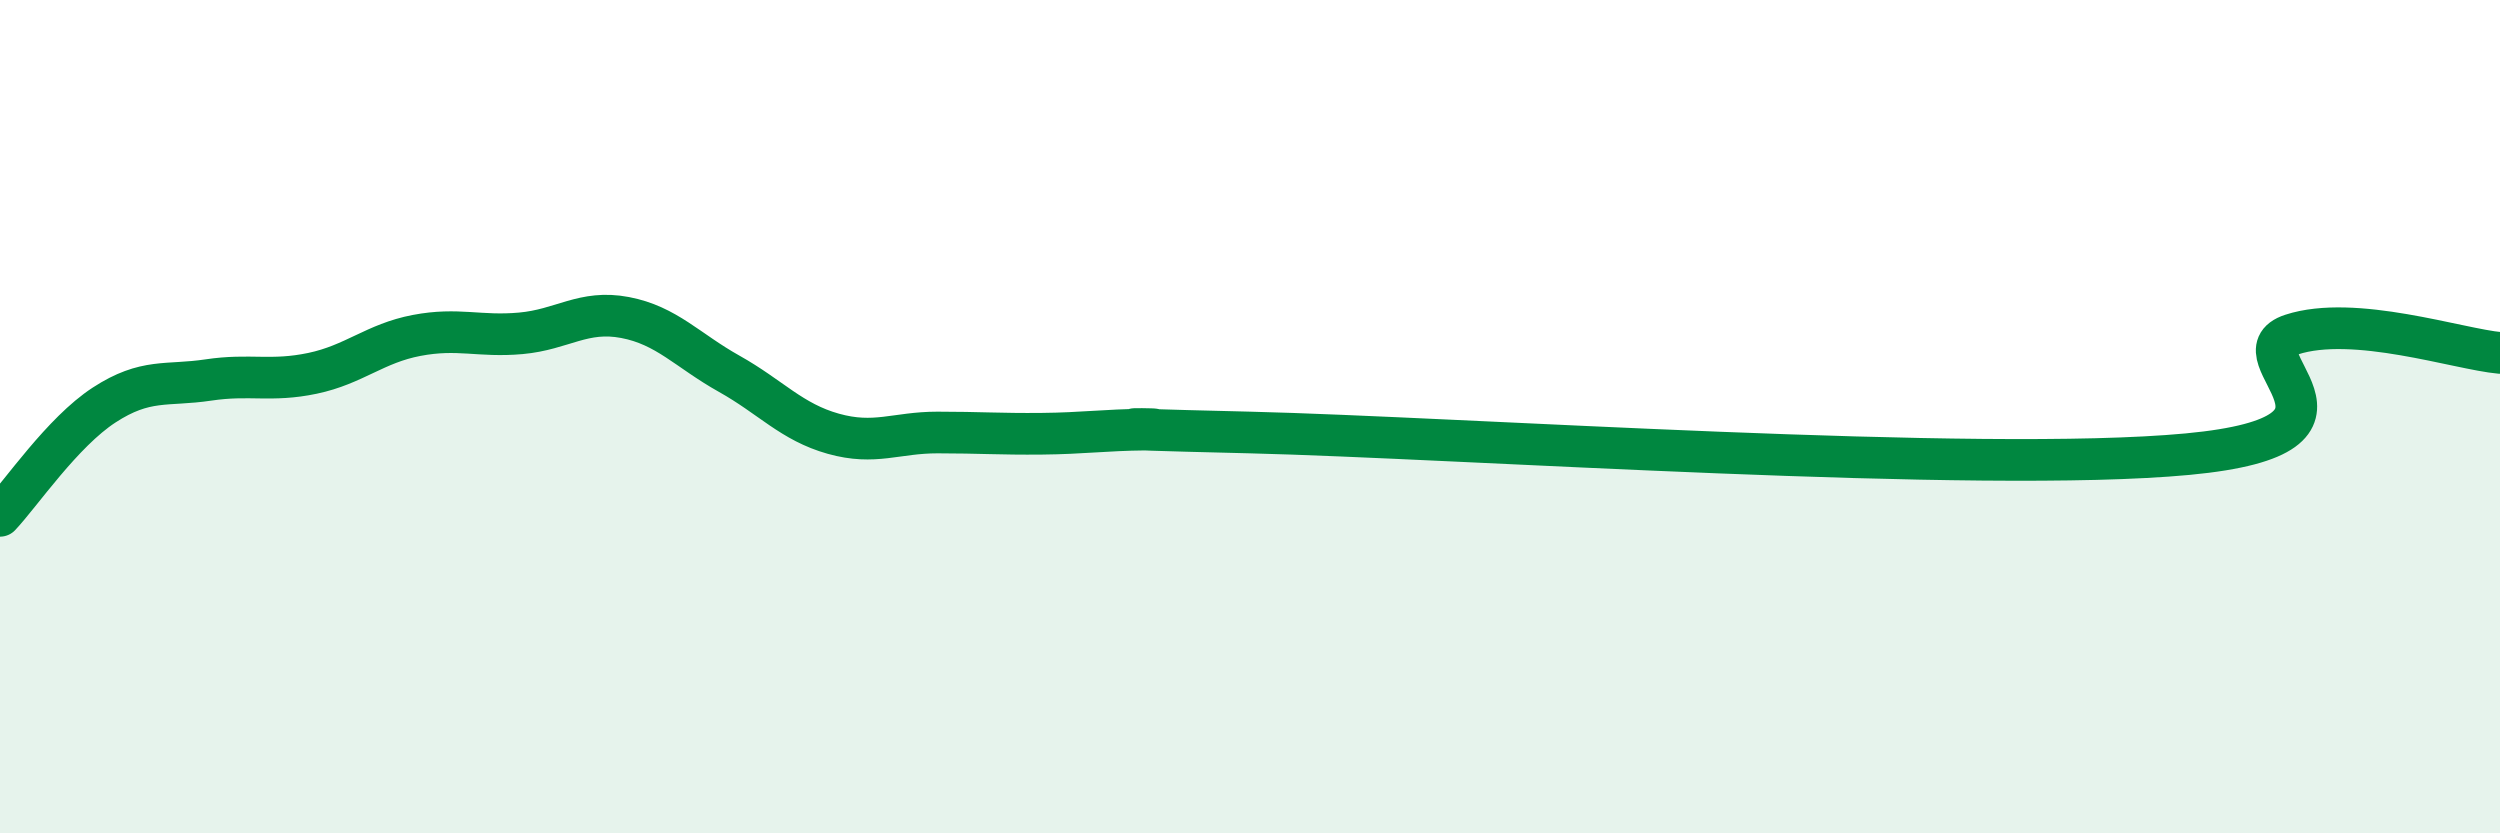
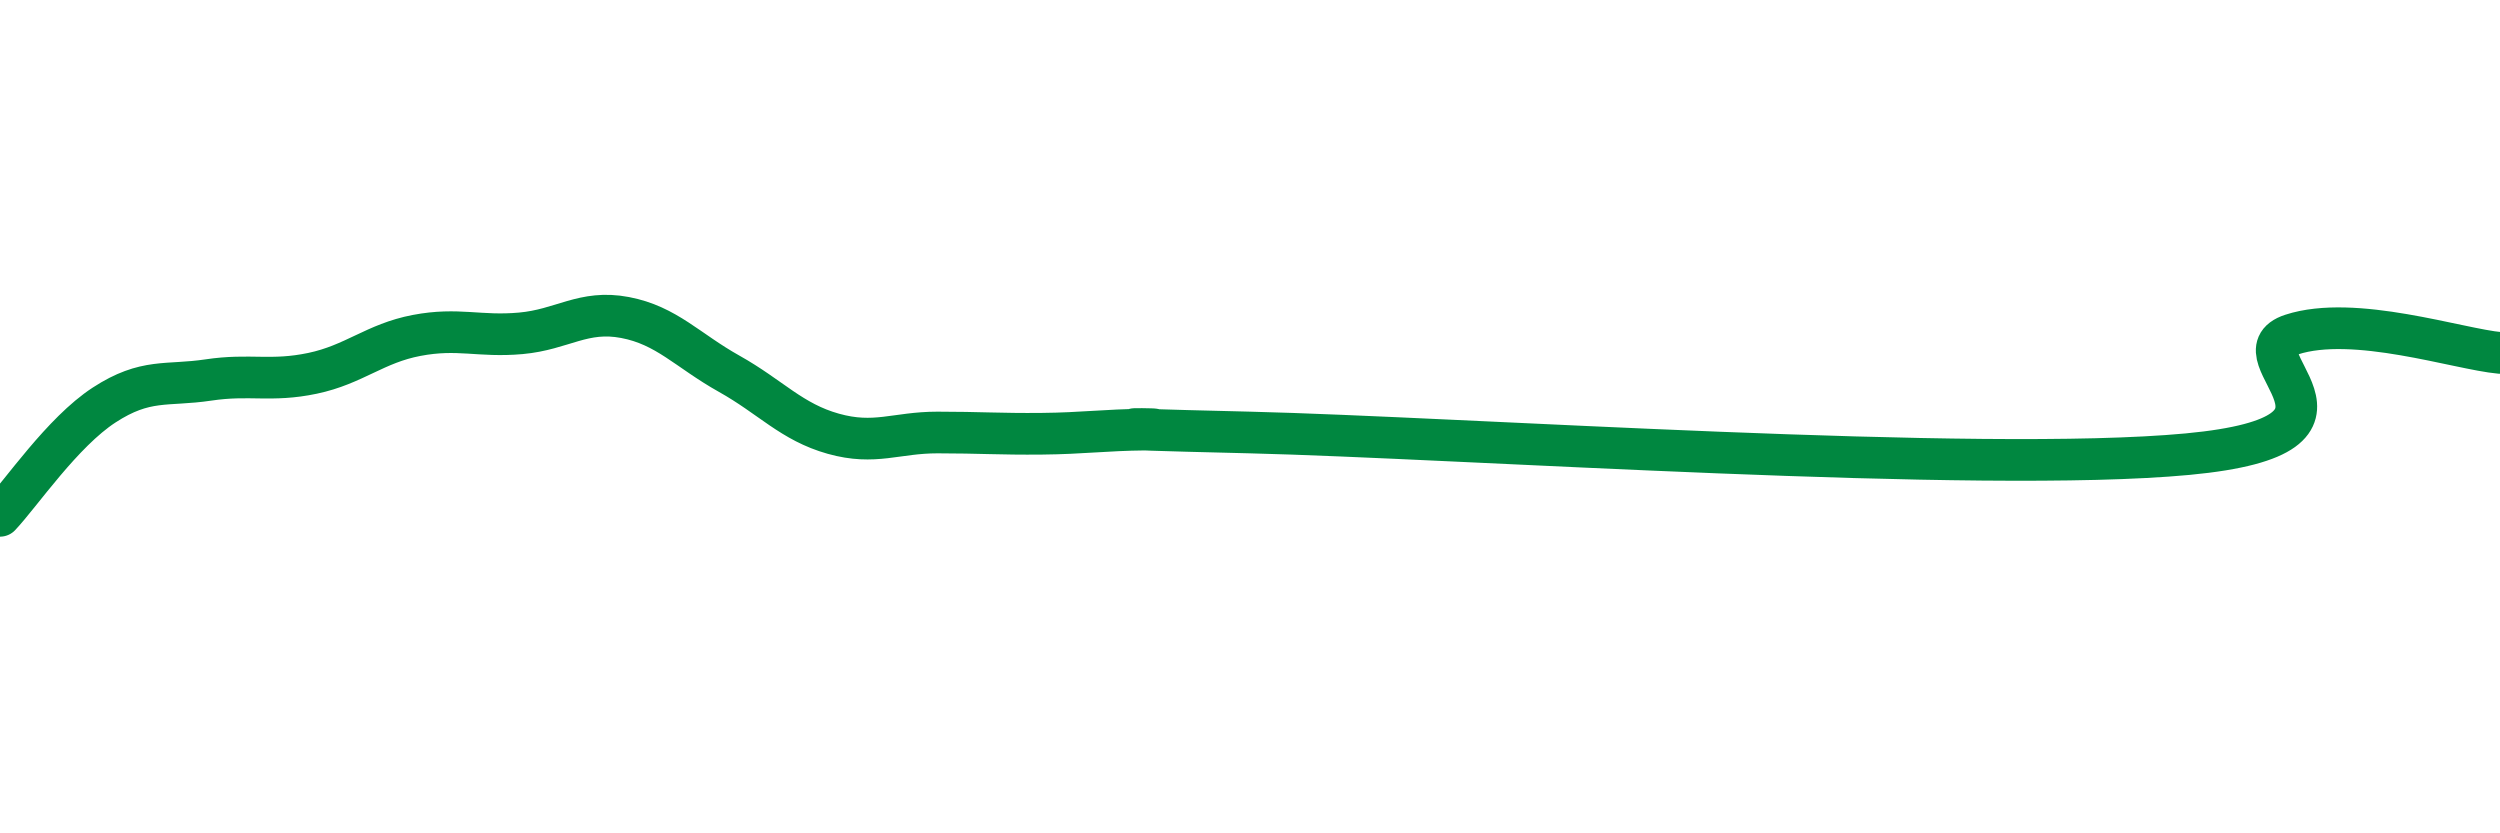
<svg xmlns="http://www.w3.org/2000/svg" width="60" height="20" viewBox="0 0 60 20">
-   <path d="M 0,12.38 C 0.5,11.85 1.5,10.37 2.5,9.72 C 3.5,9.07 4,9.27 5,9.12 C 6,8.97 6.5,9.17 7.5,8.96 C 8.5,8.75 9,8.24 10,8.05 C 11,7.86 11.5,8.09 12.5,8 C 13.5,7.91 14,7.43 15,7.62 C 16,7.81 16.5,8.41 17.5,8.97 C 18.5,9.53 19,10.13 20,10.41 C 21,10.69 21.5,10.38 22.5,10.38 C 23.5,10.38 24,10.42 25,10.41 C 26,10.4 26.5,10.32 27.5,10.31 C 28.5,10.3 25,10.26 30,10.38 C 35,10.5 47.5,11.37 52.5,10.9 C 57.5,10.43 53.5,8.52 55,8.03 C 56.5,7.54 59,8.38 60,8.47L60 20L0 20Z" fill="#008740" opacity="0.1" stroke-linecap="round" stroke-linejoin="round" />
  <path d="M 0,12.38 C 0.5,11.85 1.5,10.37 2.5,9.72 C 3.5,9.07 4,9.27 5,9.12 C 6,8.97 6.5,9.17 7.5,8.96 C 8.5,8.75 9,8.24 10,8.05 C 11,7.86 11.5,8.09 12.5,8 C 13.5,7.91 14,7.43 15,7.62 C 16,7.81 16.5,8.41 17.5,8.97 C 18.5,9.53 19,10.13 20,10.41 C 21,10.69 21.5,10.38 22.5,10.38 C 23.5,10.38 24,10.42 25,10.41 C 26,10.4 26.5,10.32 27.5,10.31 C 28.5,10.3 25,10.26 30,10.38 C 35,10.5 47.5,11.37 52.5,10.9 C 57.5,10.43 53.5,8.52 55,8.03 C 56.5,7.54 59,8.38 60,8.47" stroke="#008740" stroke-width="1" fill="none" stroke-linecap="round" stroke-linejoin="round" />
</svg>